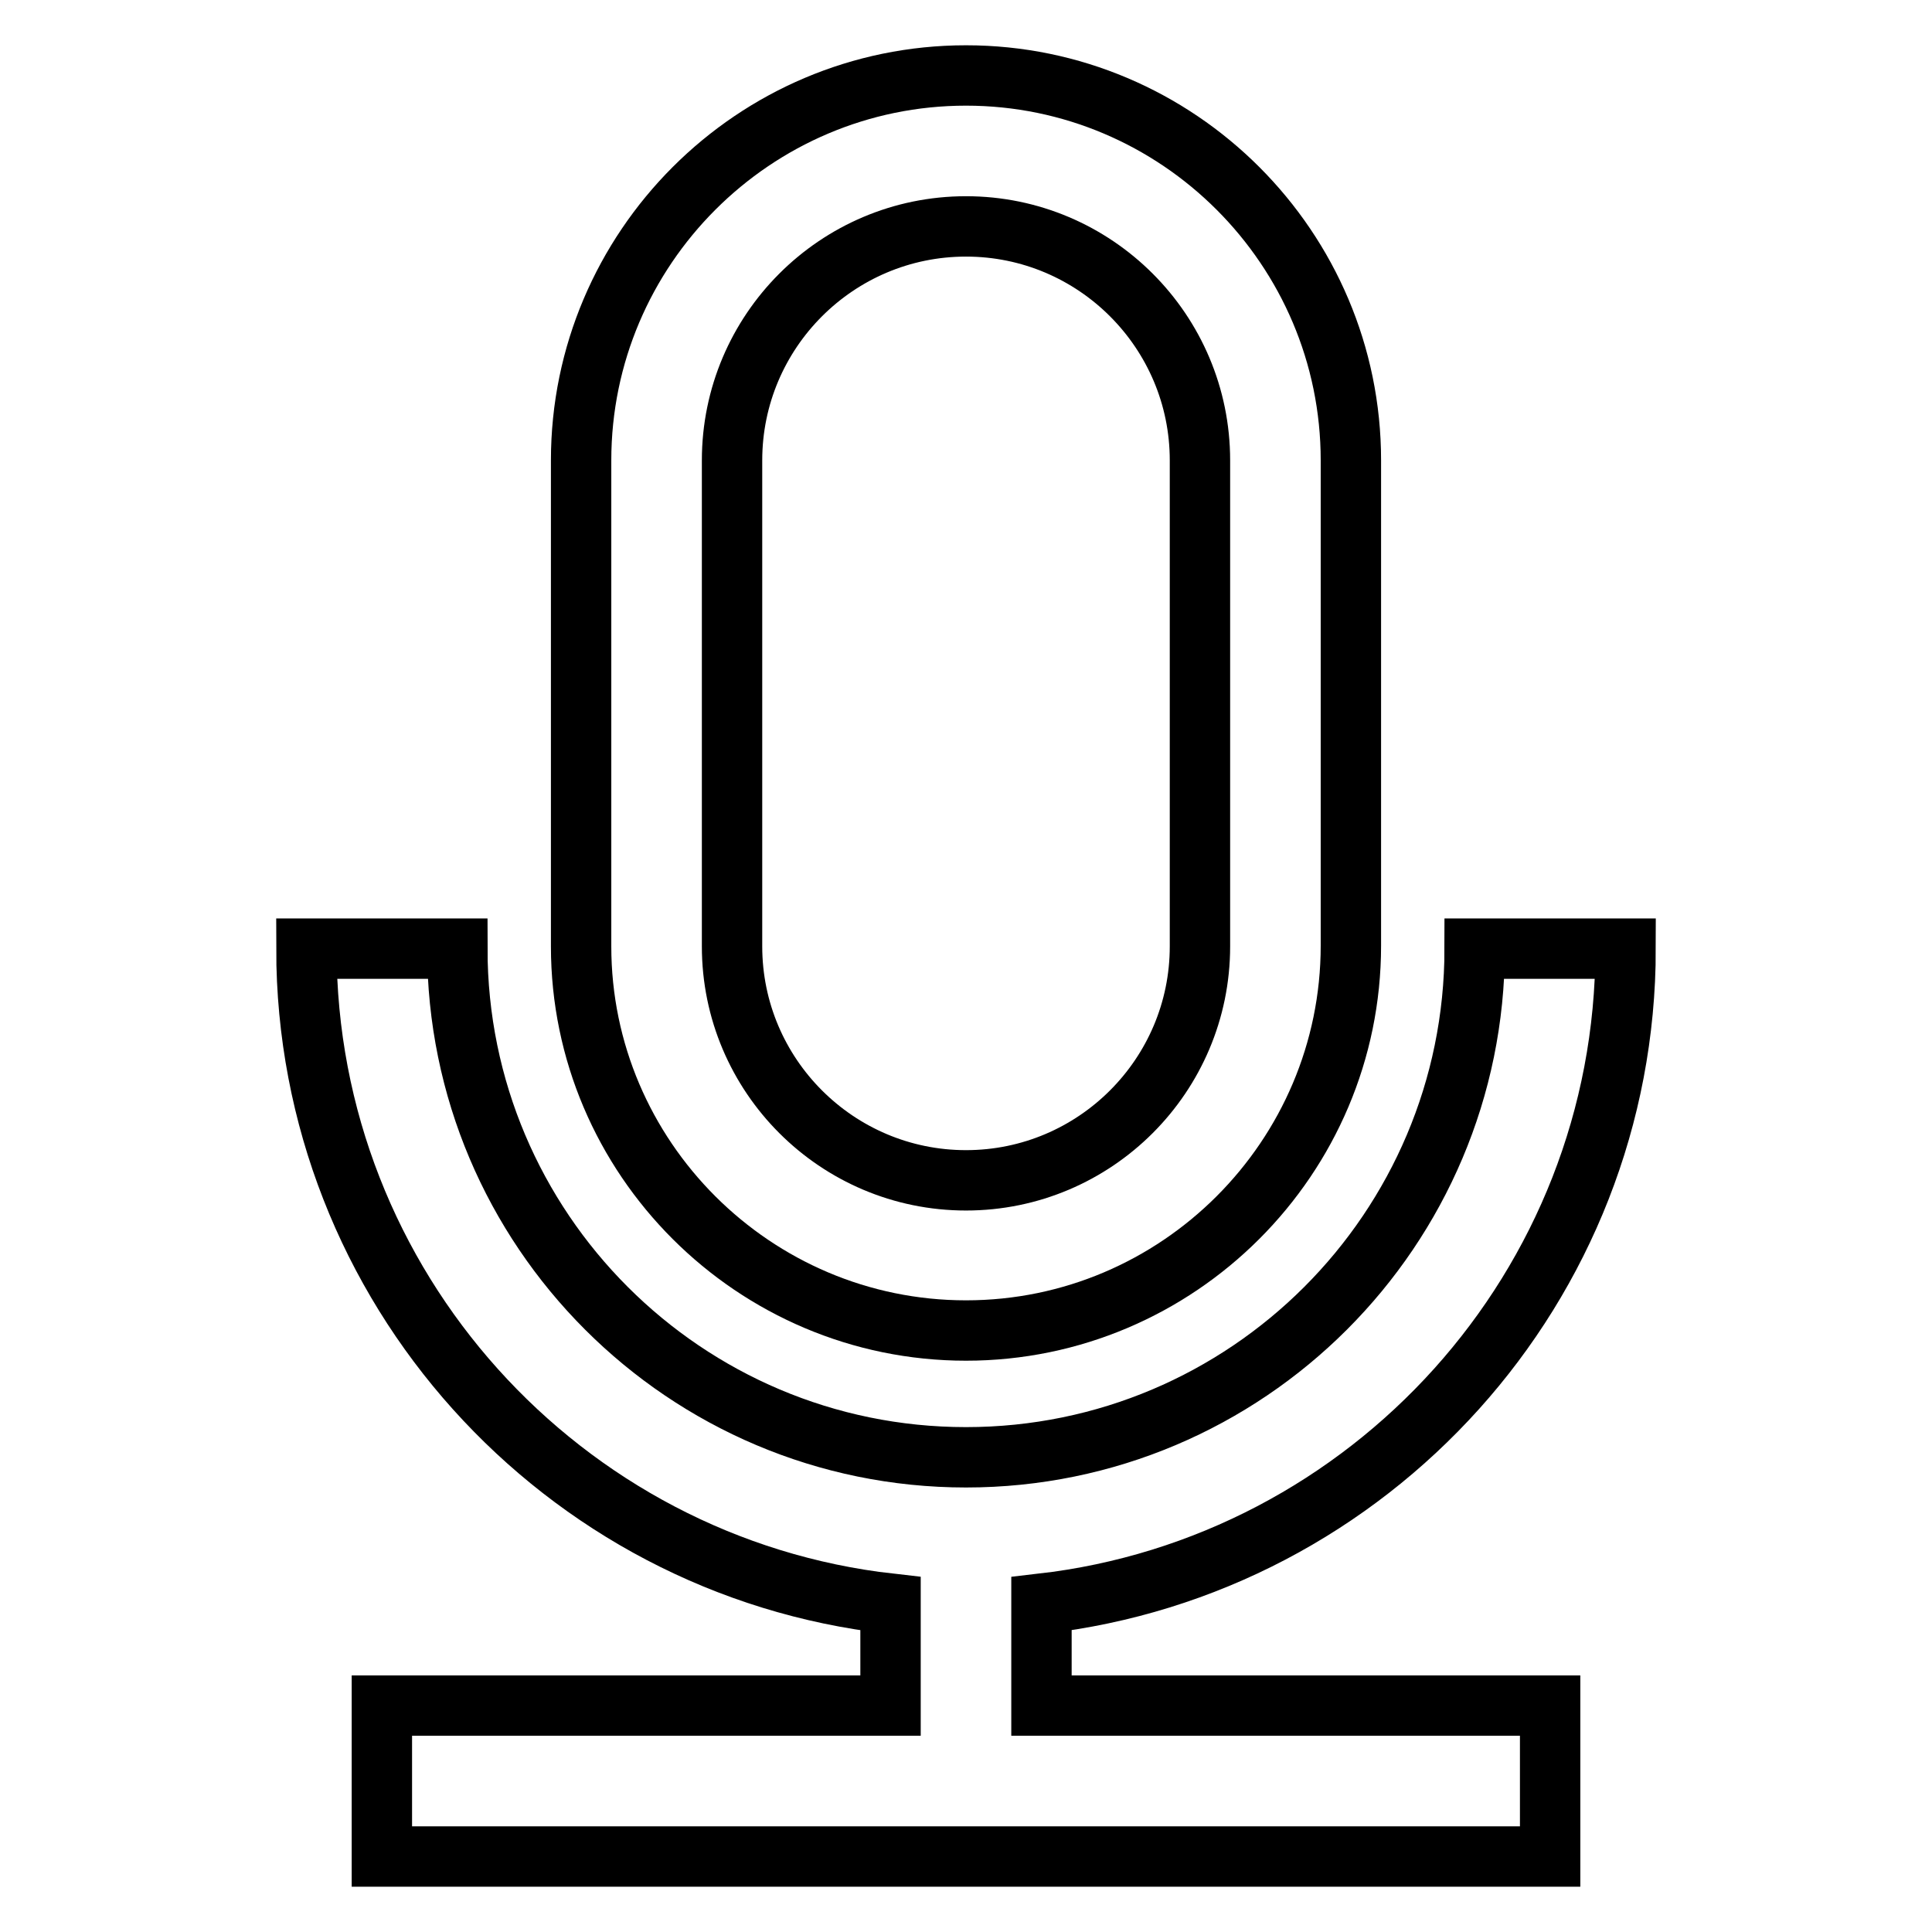
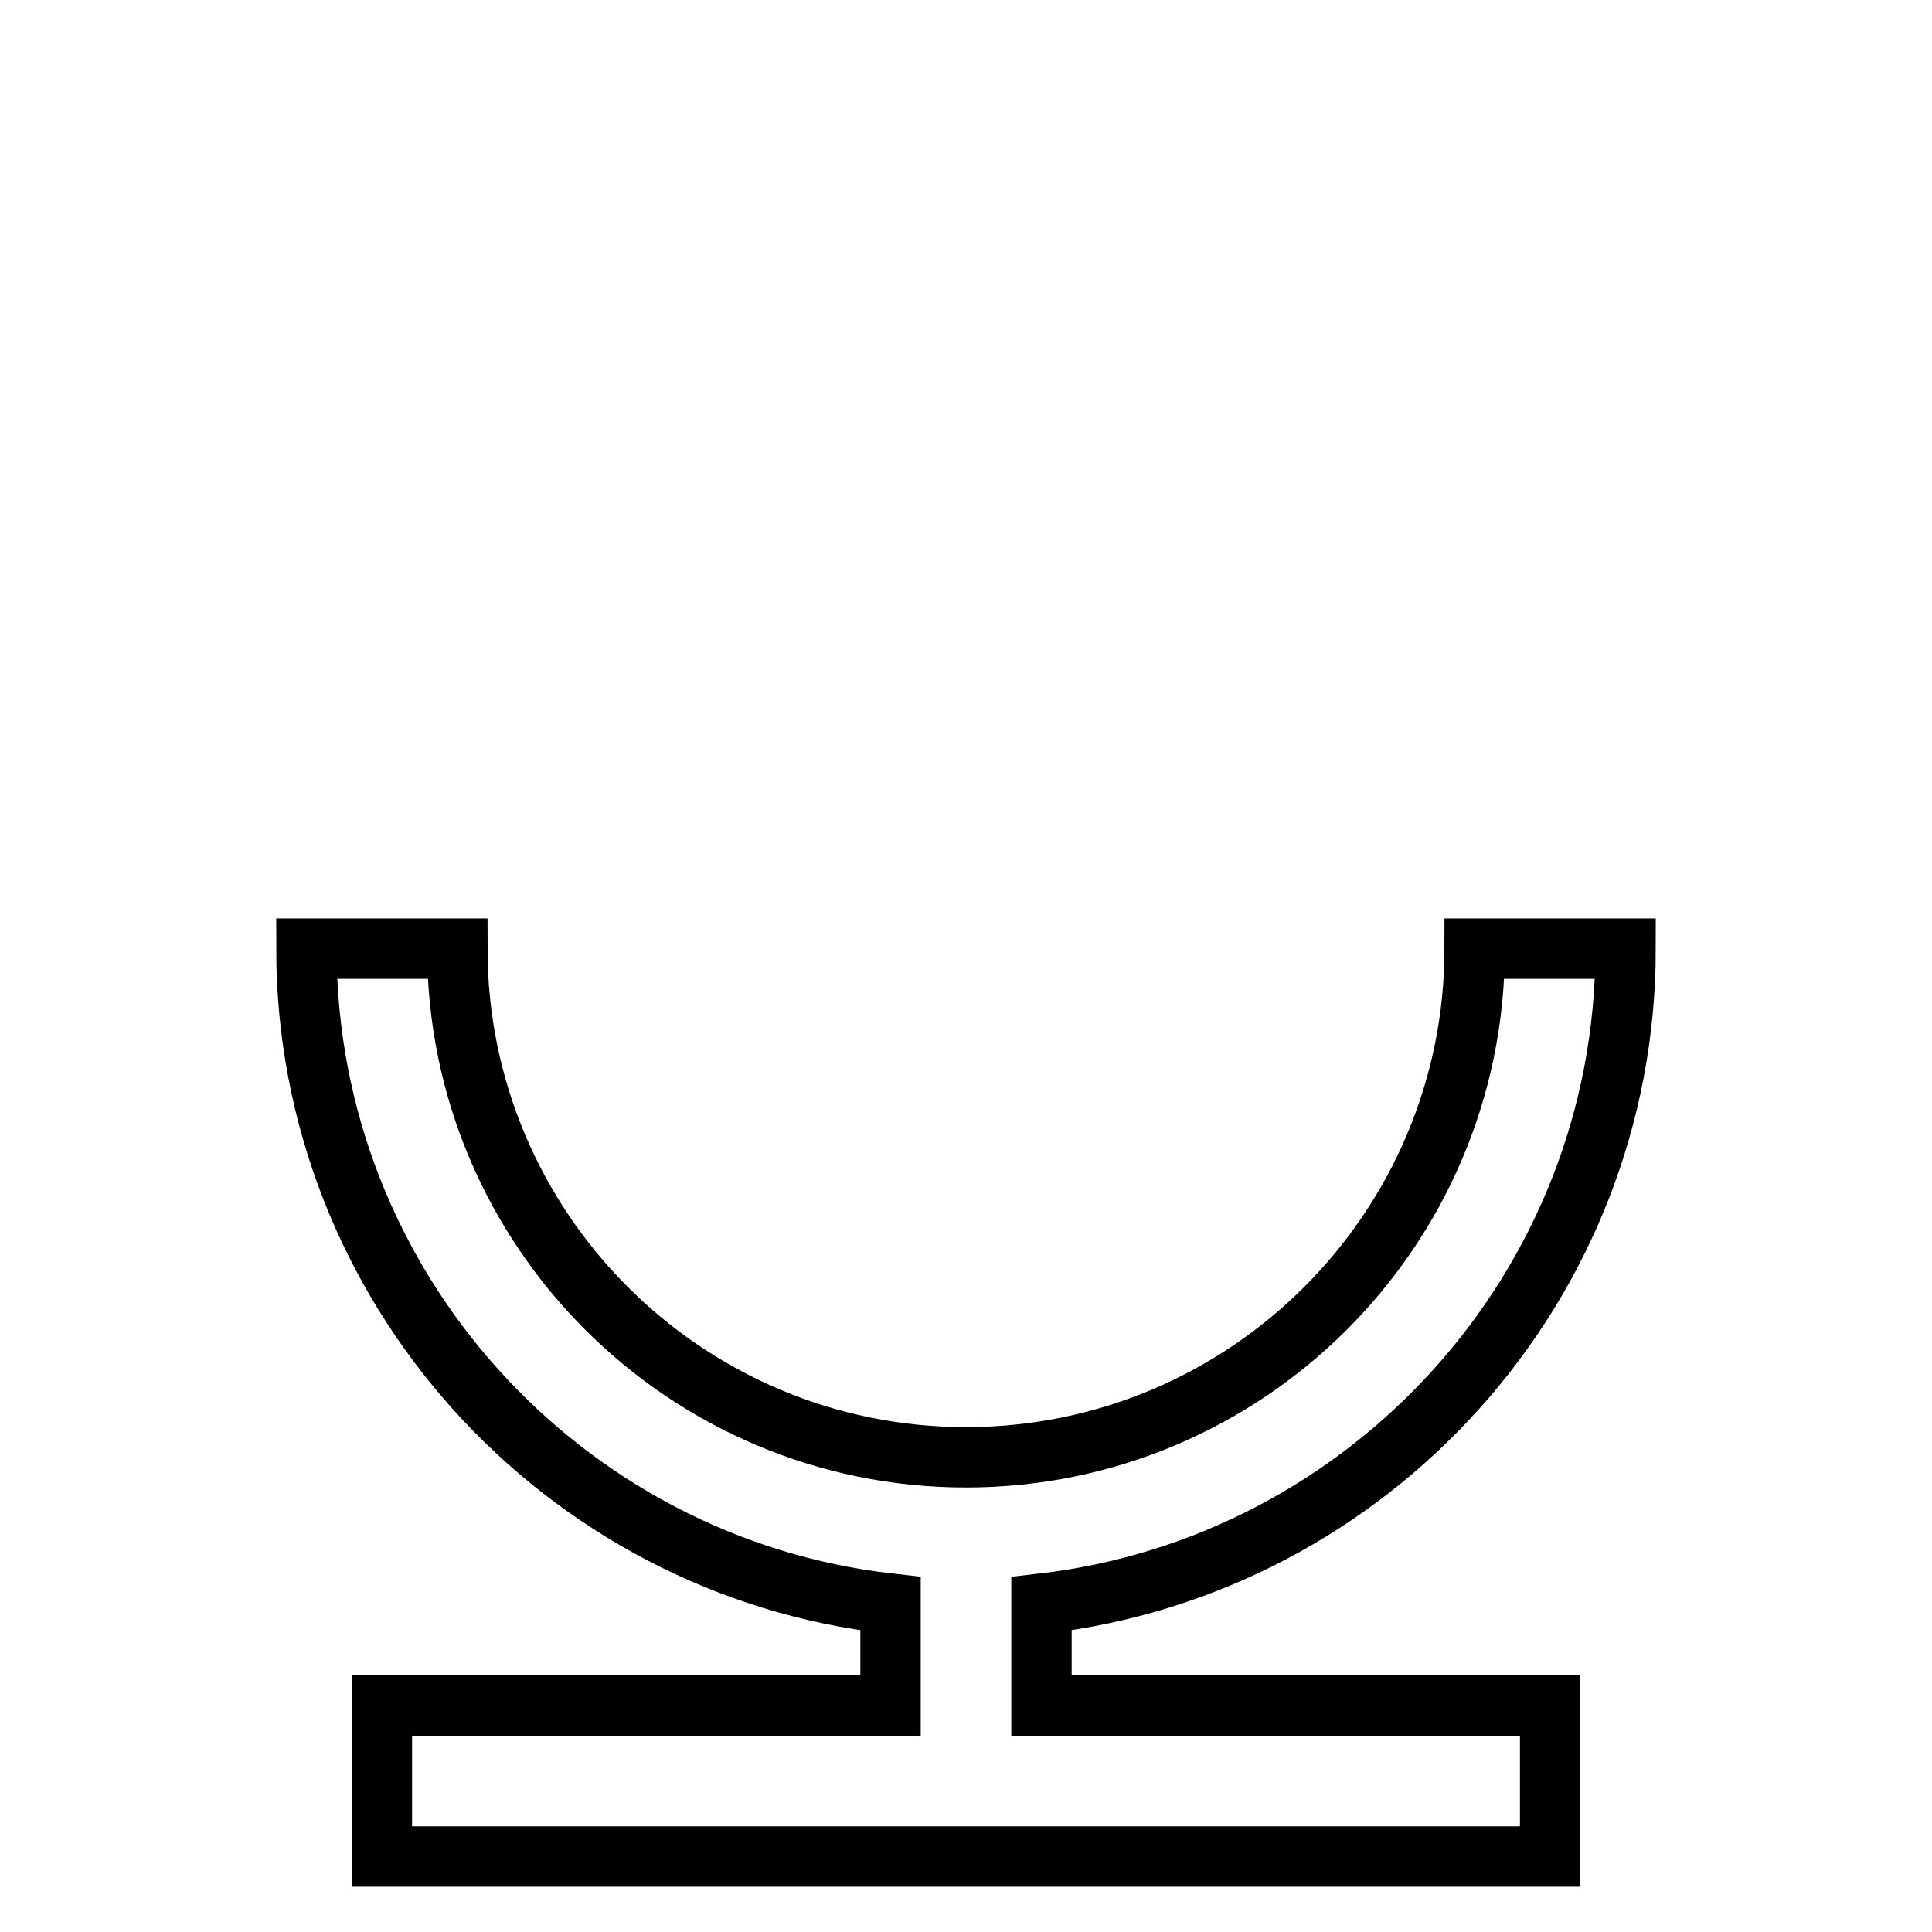
<svg xmlns="http://www.w3.org/2000/svg" version="1.1" x="0px" y="0px" viewBox="0 0 256 256" enable-background="new 0 0 256 256" xml:space="preserve">
  <g>
-     <path stroke-width="8" fill-opacity="0" stroke="#000000" d="M128,176.3c28.1,0,51-22.9,51-51V61c0-28.1-22.9-51-51-51c-28.1,0-51,22.9-51,51v64.4 C77,153.4,99.9,176.3,128,176.3z M97,61c0-17.1,13.9-31,31-31c17.1,0,31,13.9,31,31v64.4c0,17.1-13.9,31-31,31 c-17.1,0-31-13.9-31-31V61z" />
    <path stroke-width="8" fill-opacity="0" stroke="#000000" d="M138,212.5c43.5-5,77.4-42,77.4-86.8h-20c0,37.2-30.2,67.4-67.4,67.4c-37.2,0-67.4-30.2-67.4-67.4h-20 c0,44.8,33.9,81.9,77.4,86.8V226H50.6v20h154.8v-20H138V212.5z" />
  </g>
</svg>